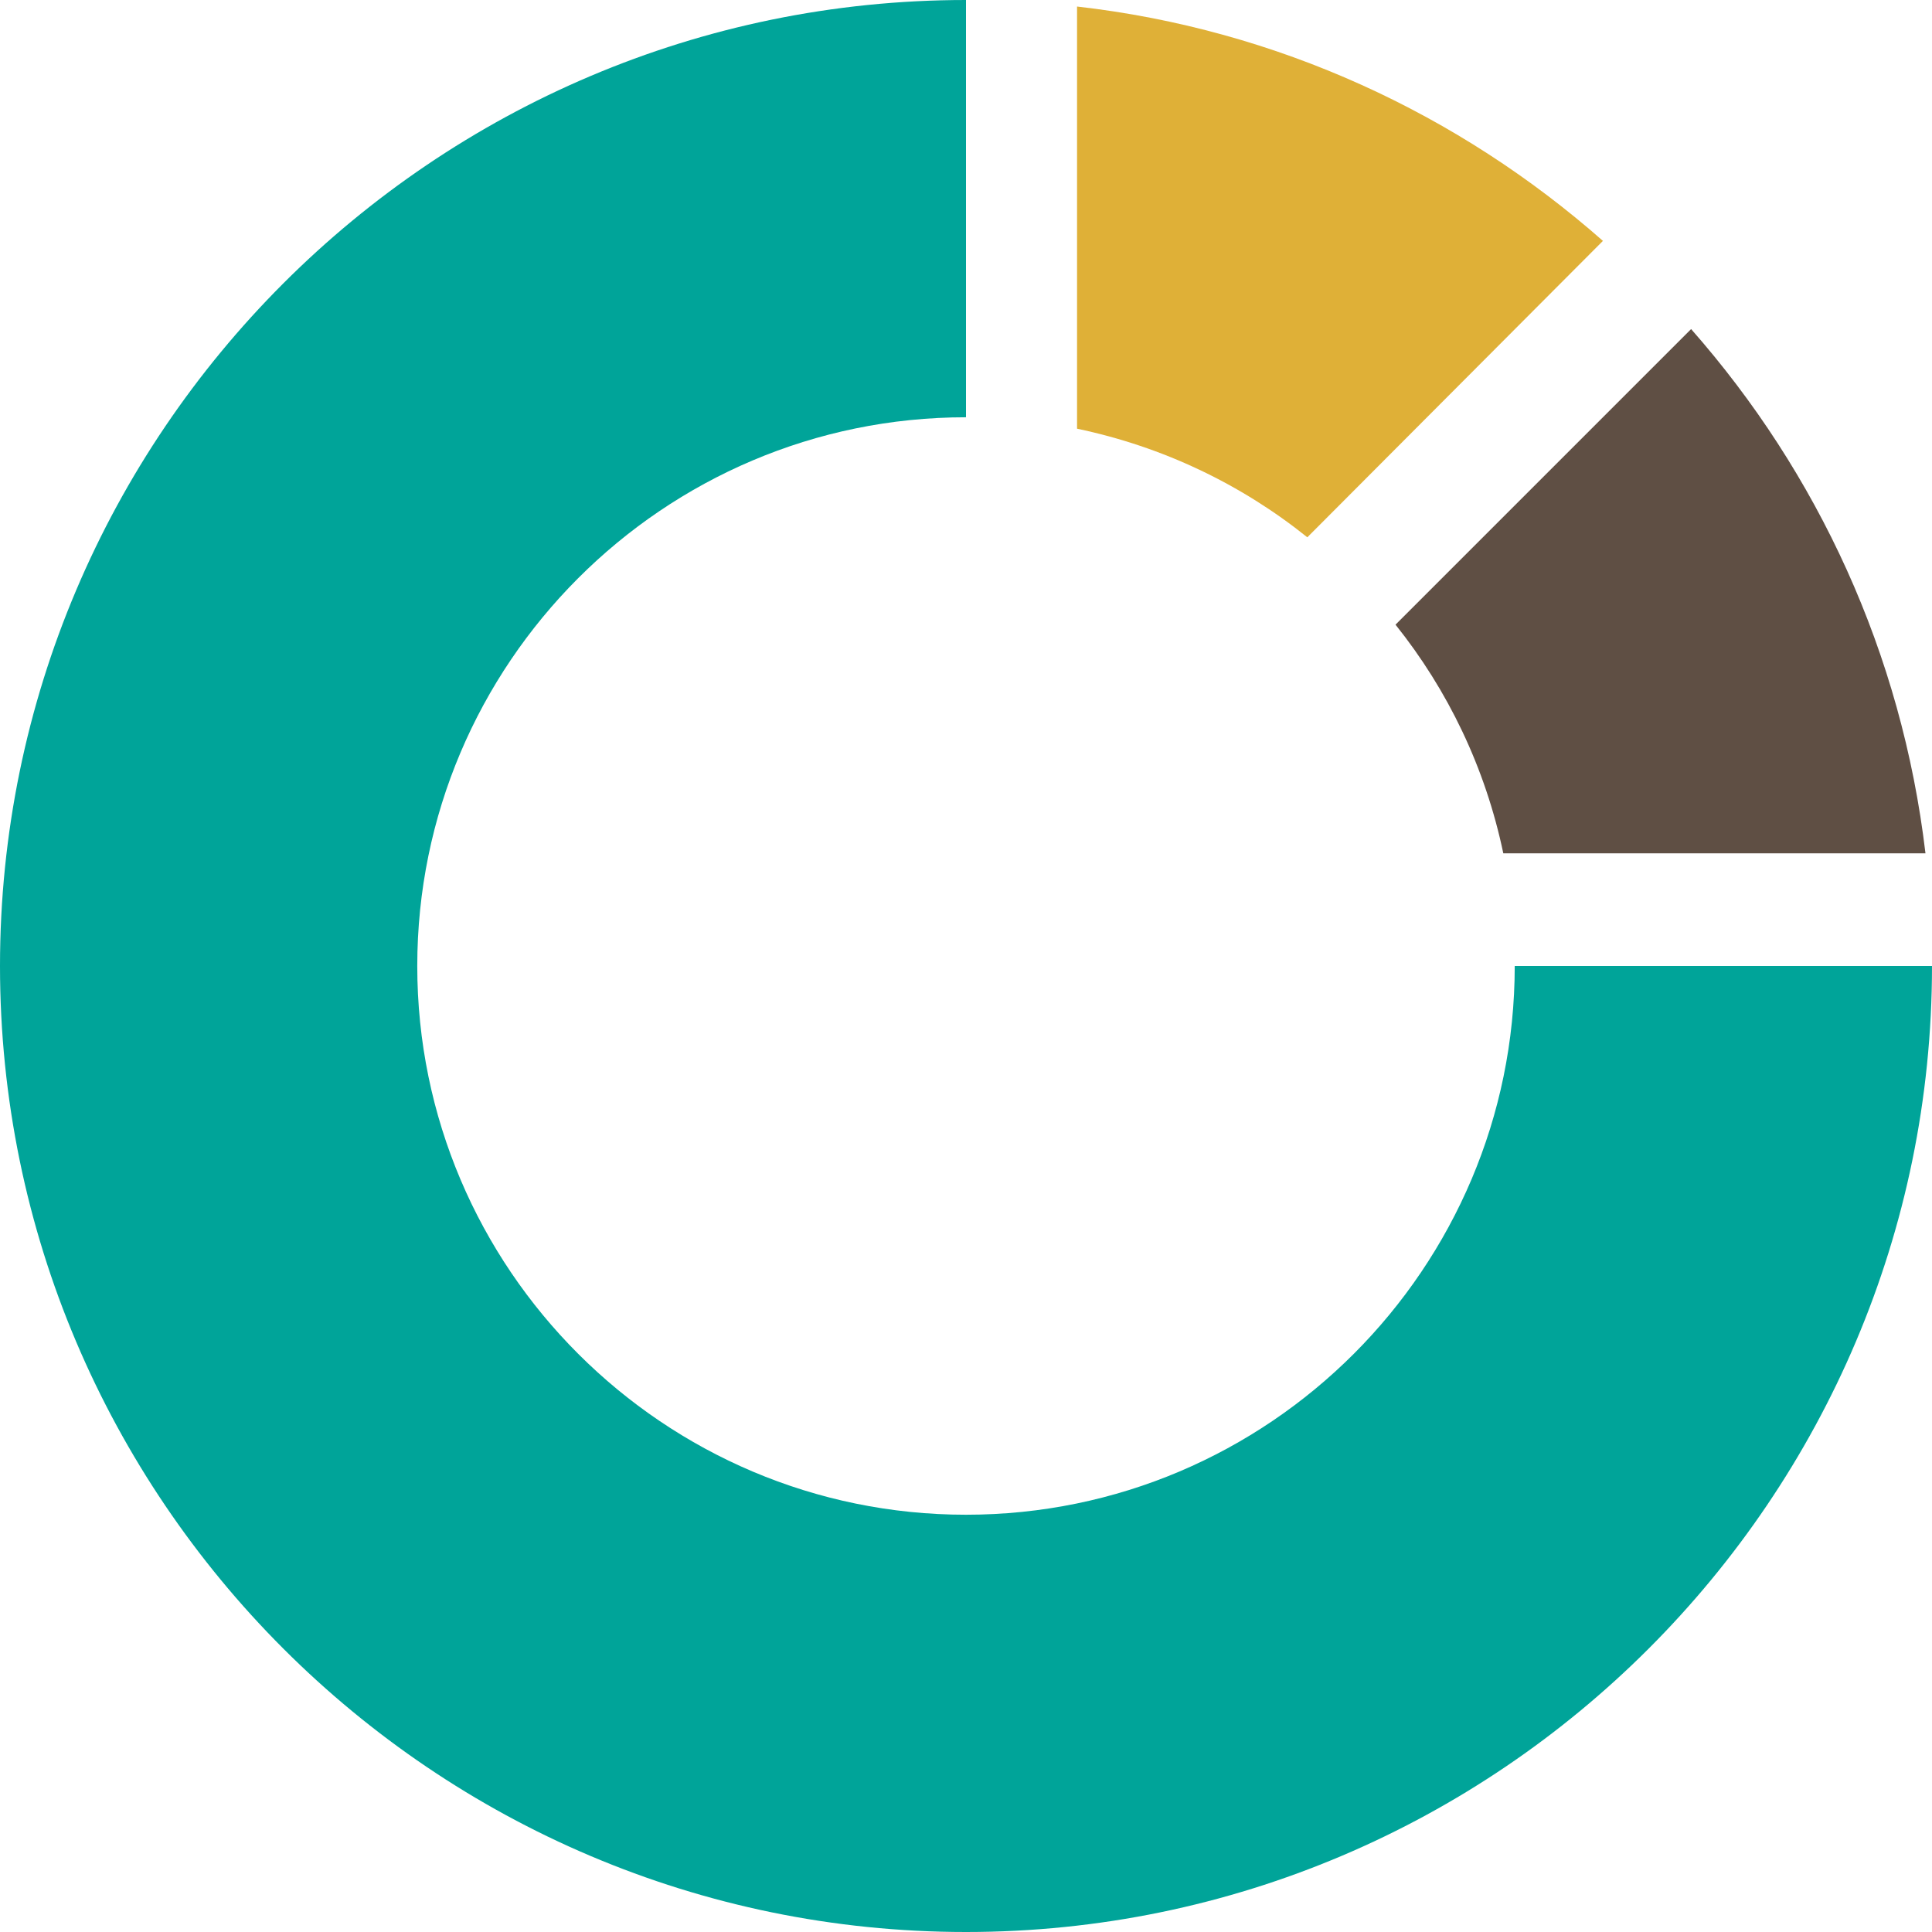
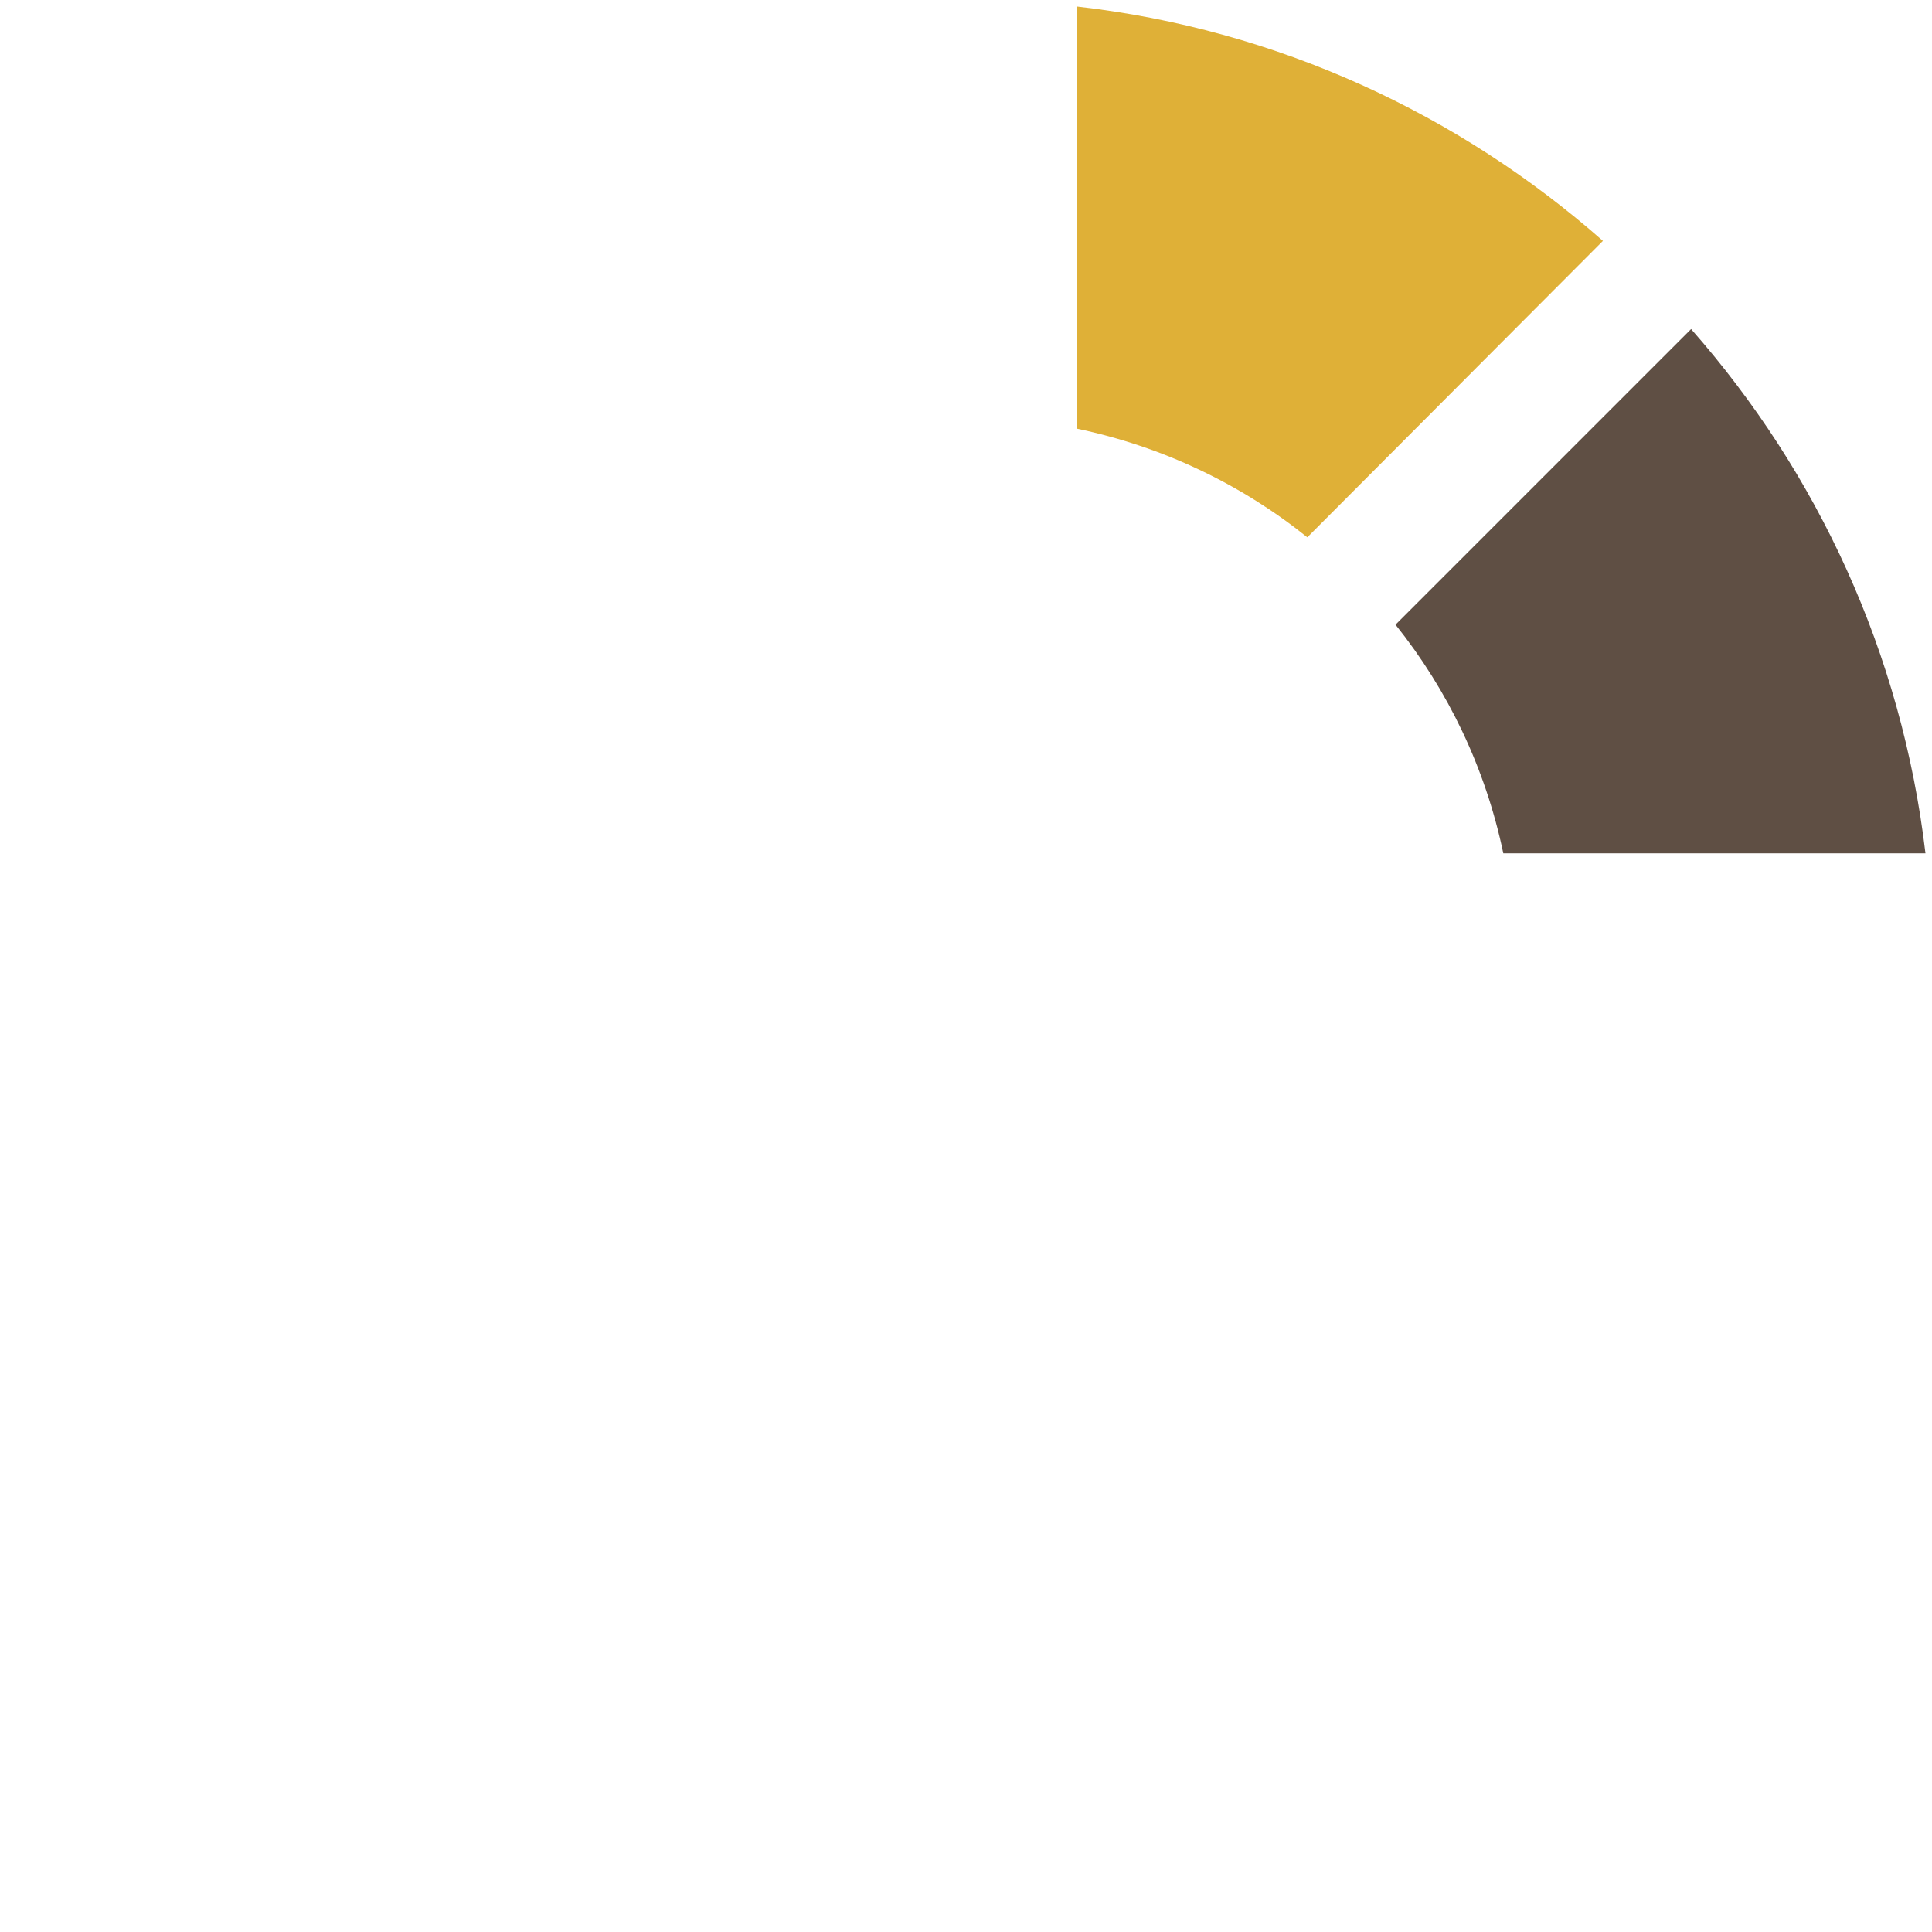
<svg xmlns="http://www.w3.org/2000/svg" id="Calque_1" x="0px" y="0px" viewBox="0 0 236.6 236.6" style="enable-background:new 0 0 236.6 236.6;" xml:space="preserve">
  <style type="text/css">	.st0{fill:#00A499;}	.st1{fill:#5F4F44;}	.st2{fill:#DFB037;}</style>
  <g>
    <g>
      <g>
-         <path class="st0" d="M118.3,236.6C53.1,236.6,0,183.5,0,118.3S53.1,0,118.3,0v51.1c-37.1,0-67.2,30.2-67.2,67.2    c0,37.1,30.2,67.2,67.2,67.2c37.1,0,67.2-30.2,67.2-67.2h51.1C236.6,183.5,183.5,236.6,118.3,236.6z" />
-       </g>
+         </g>
      <path class="st1" d="M207.1,40.3l-36.2,36.2c6.4,8,11,17.5,13.2,28h51.7C232.9,80,222.6,57.9,207.1,40.3z" />
      <path class="st2" d="M196.3,29.5C178.7,14,156.5,3.6,131.9,0.8v51.7c10.5,2.2,20.1,6.8,28.2,13.3L196.3,29.5z" />
    </g>
  </g>
</svg>